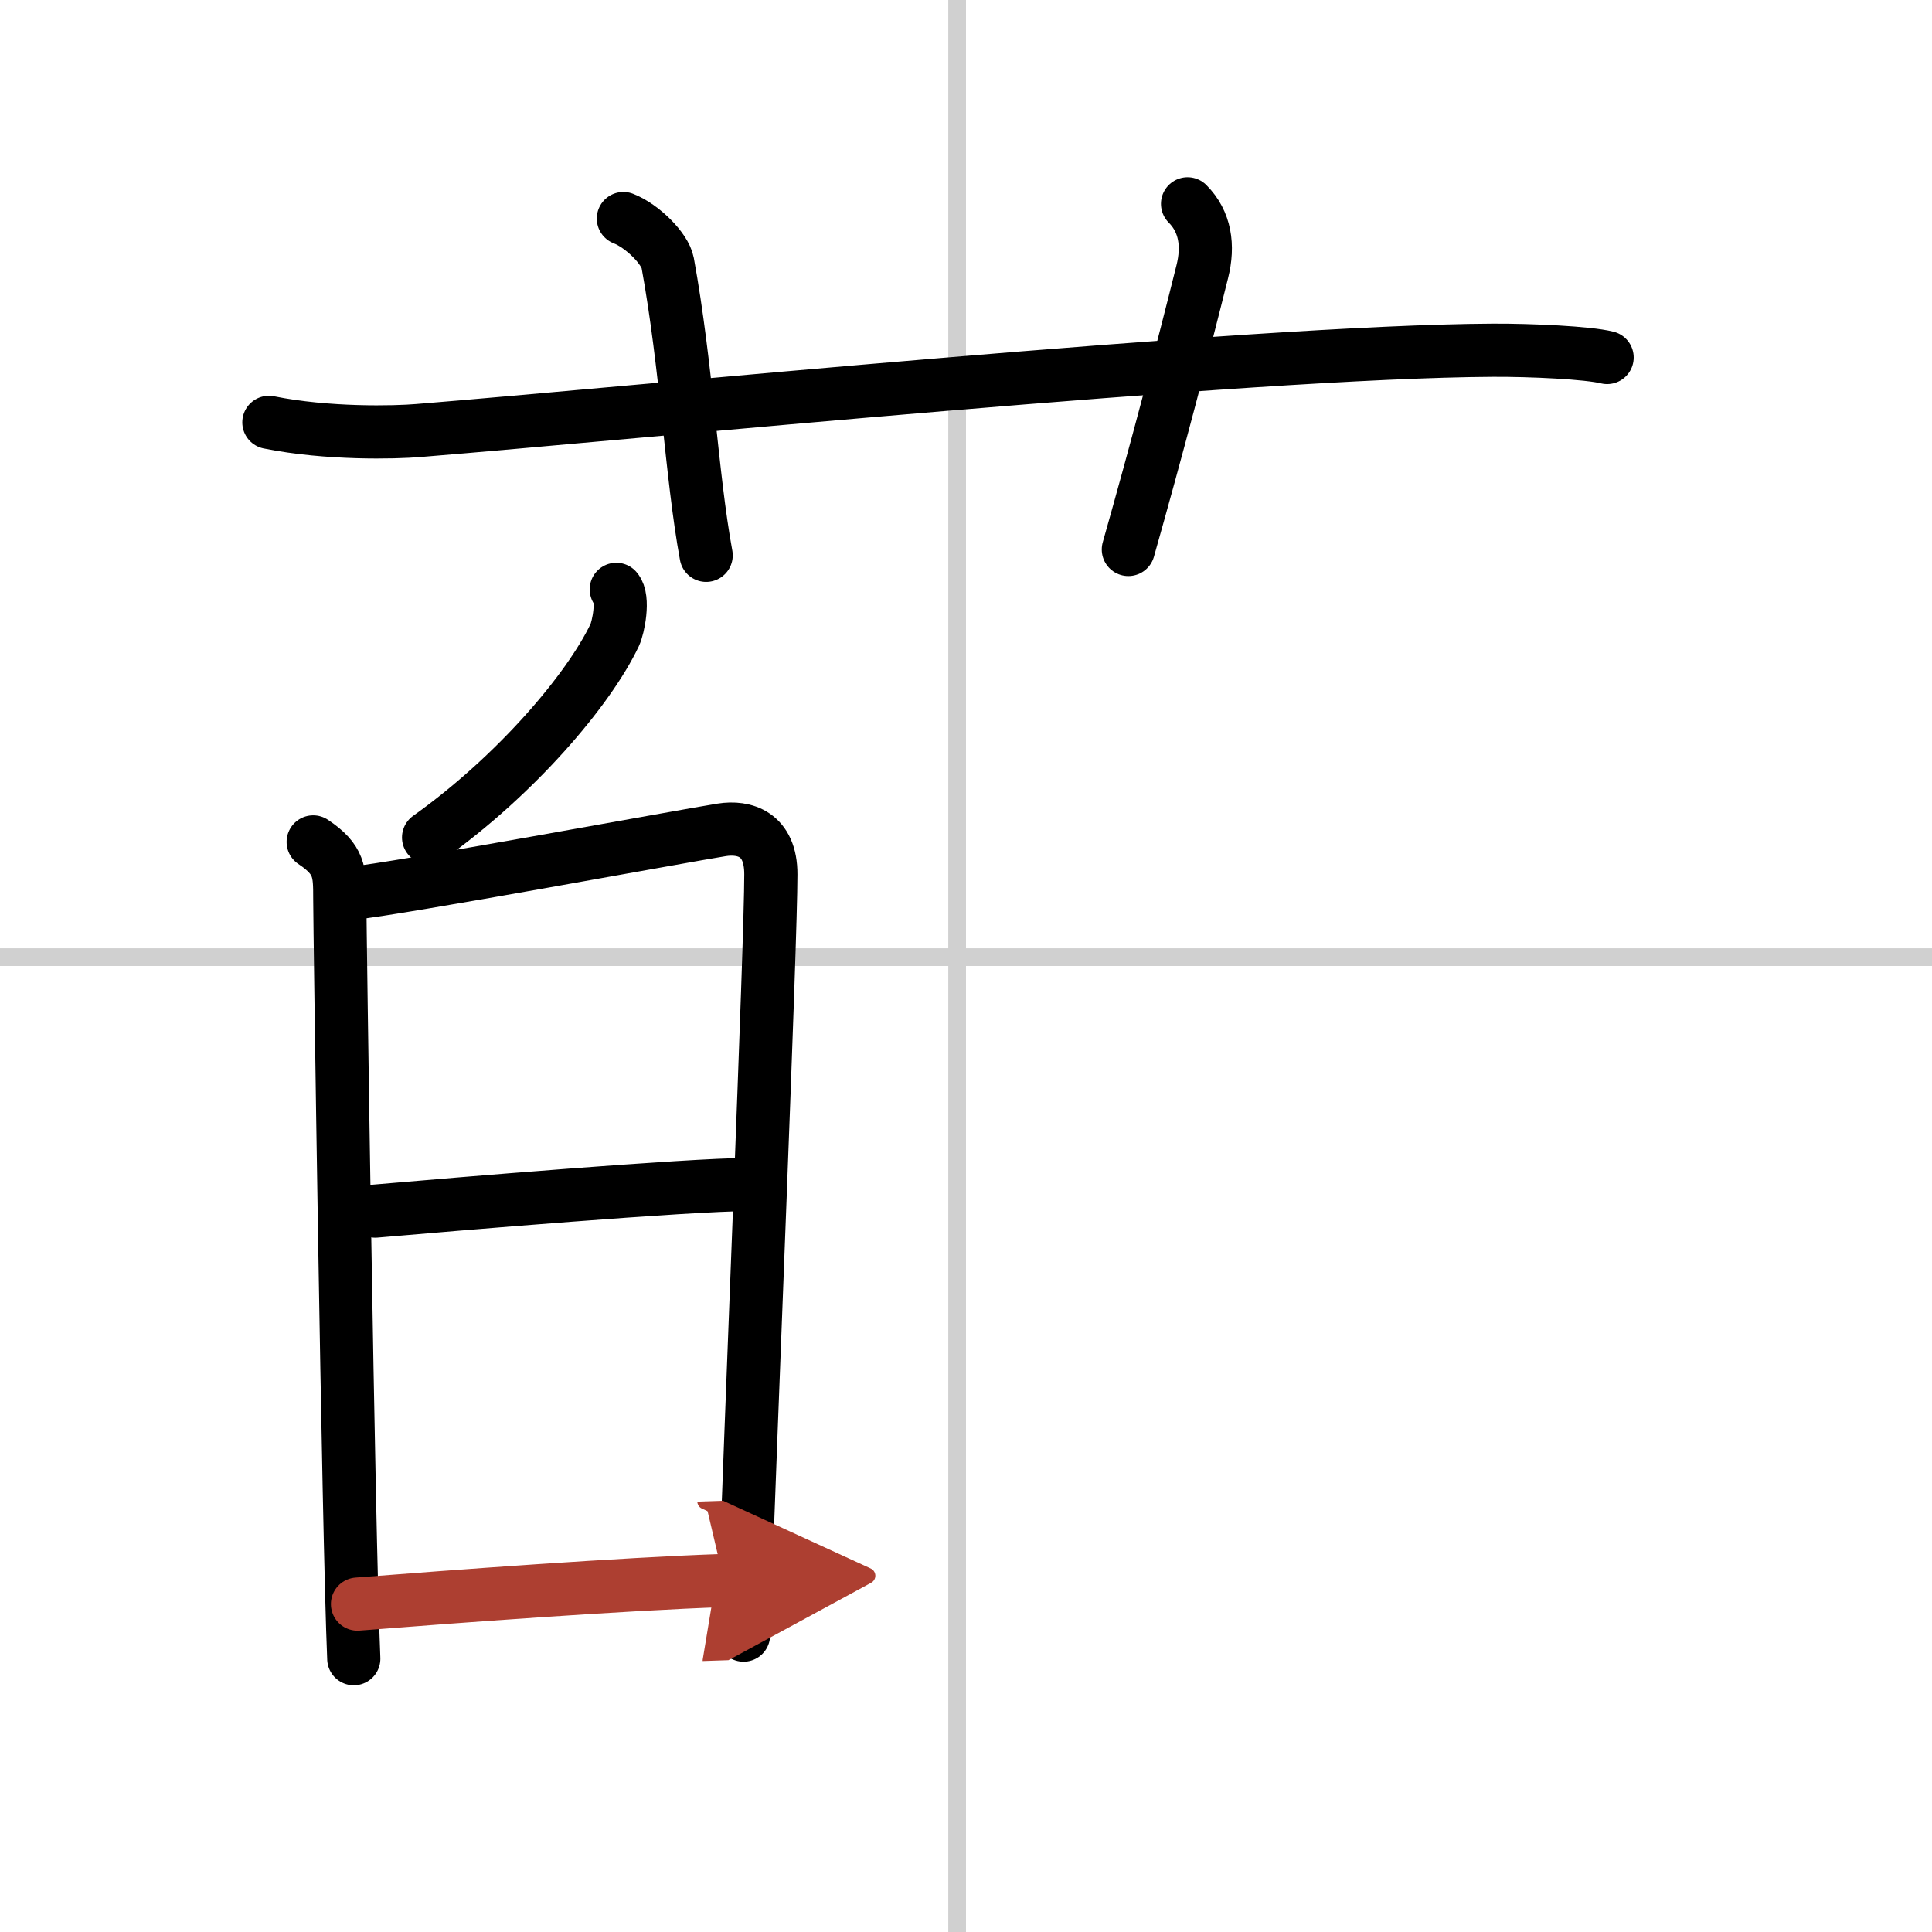
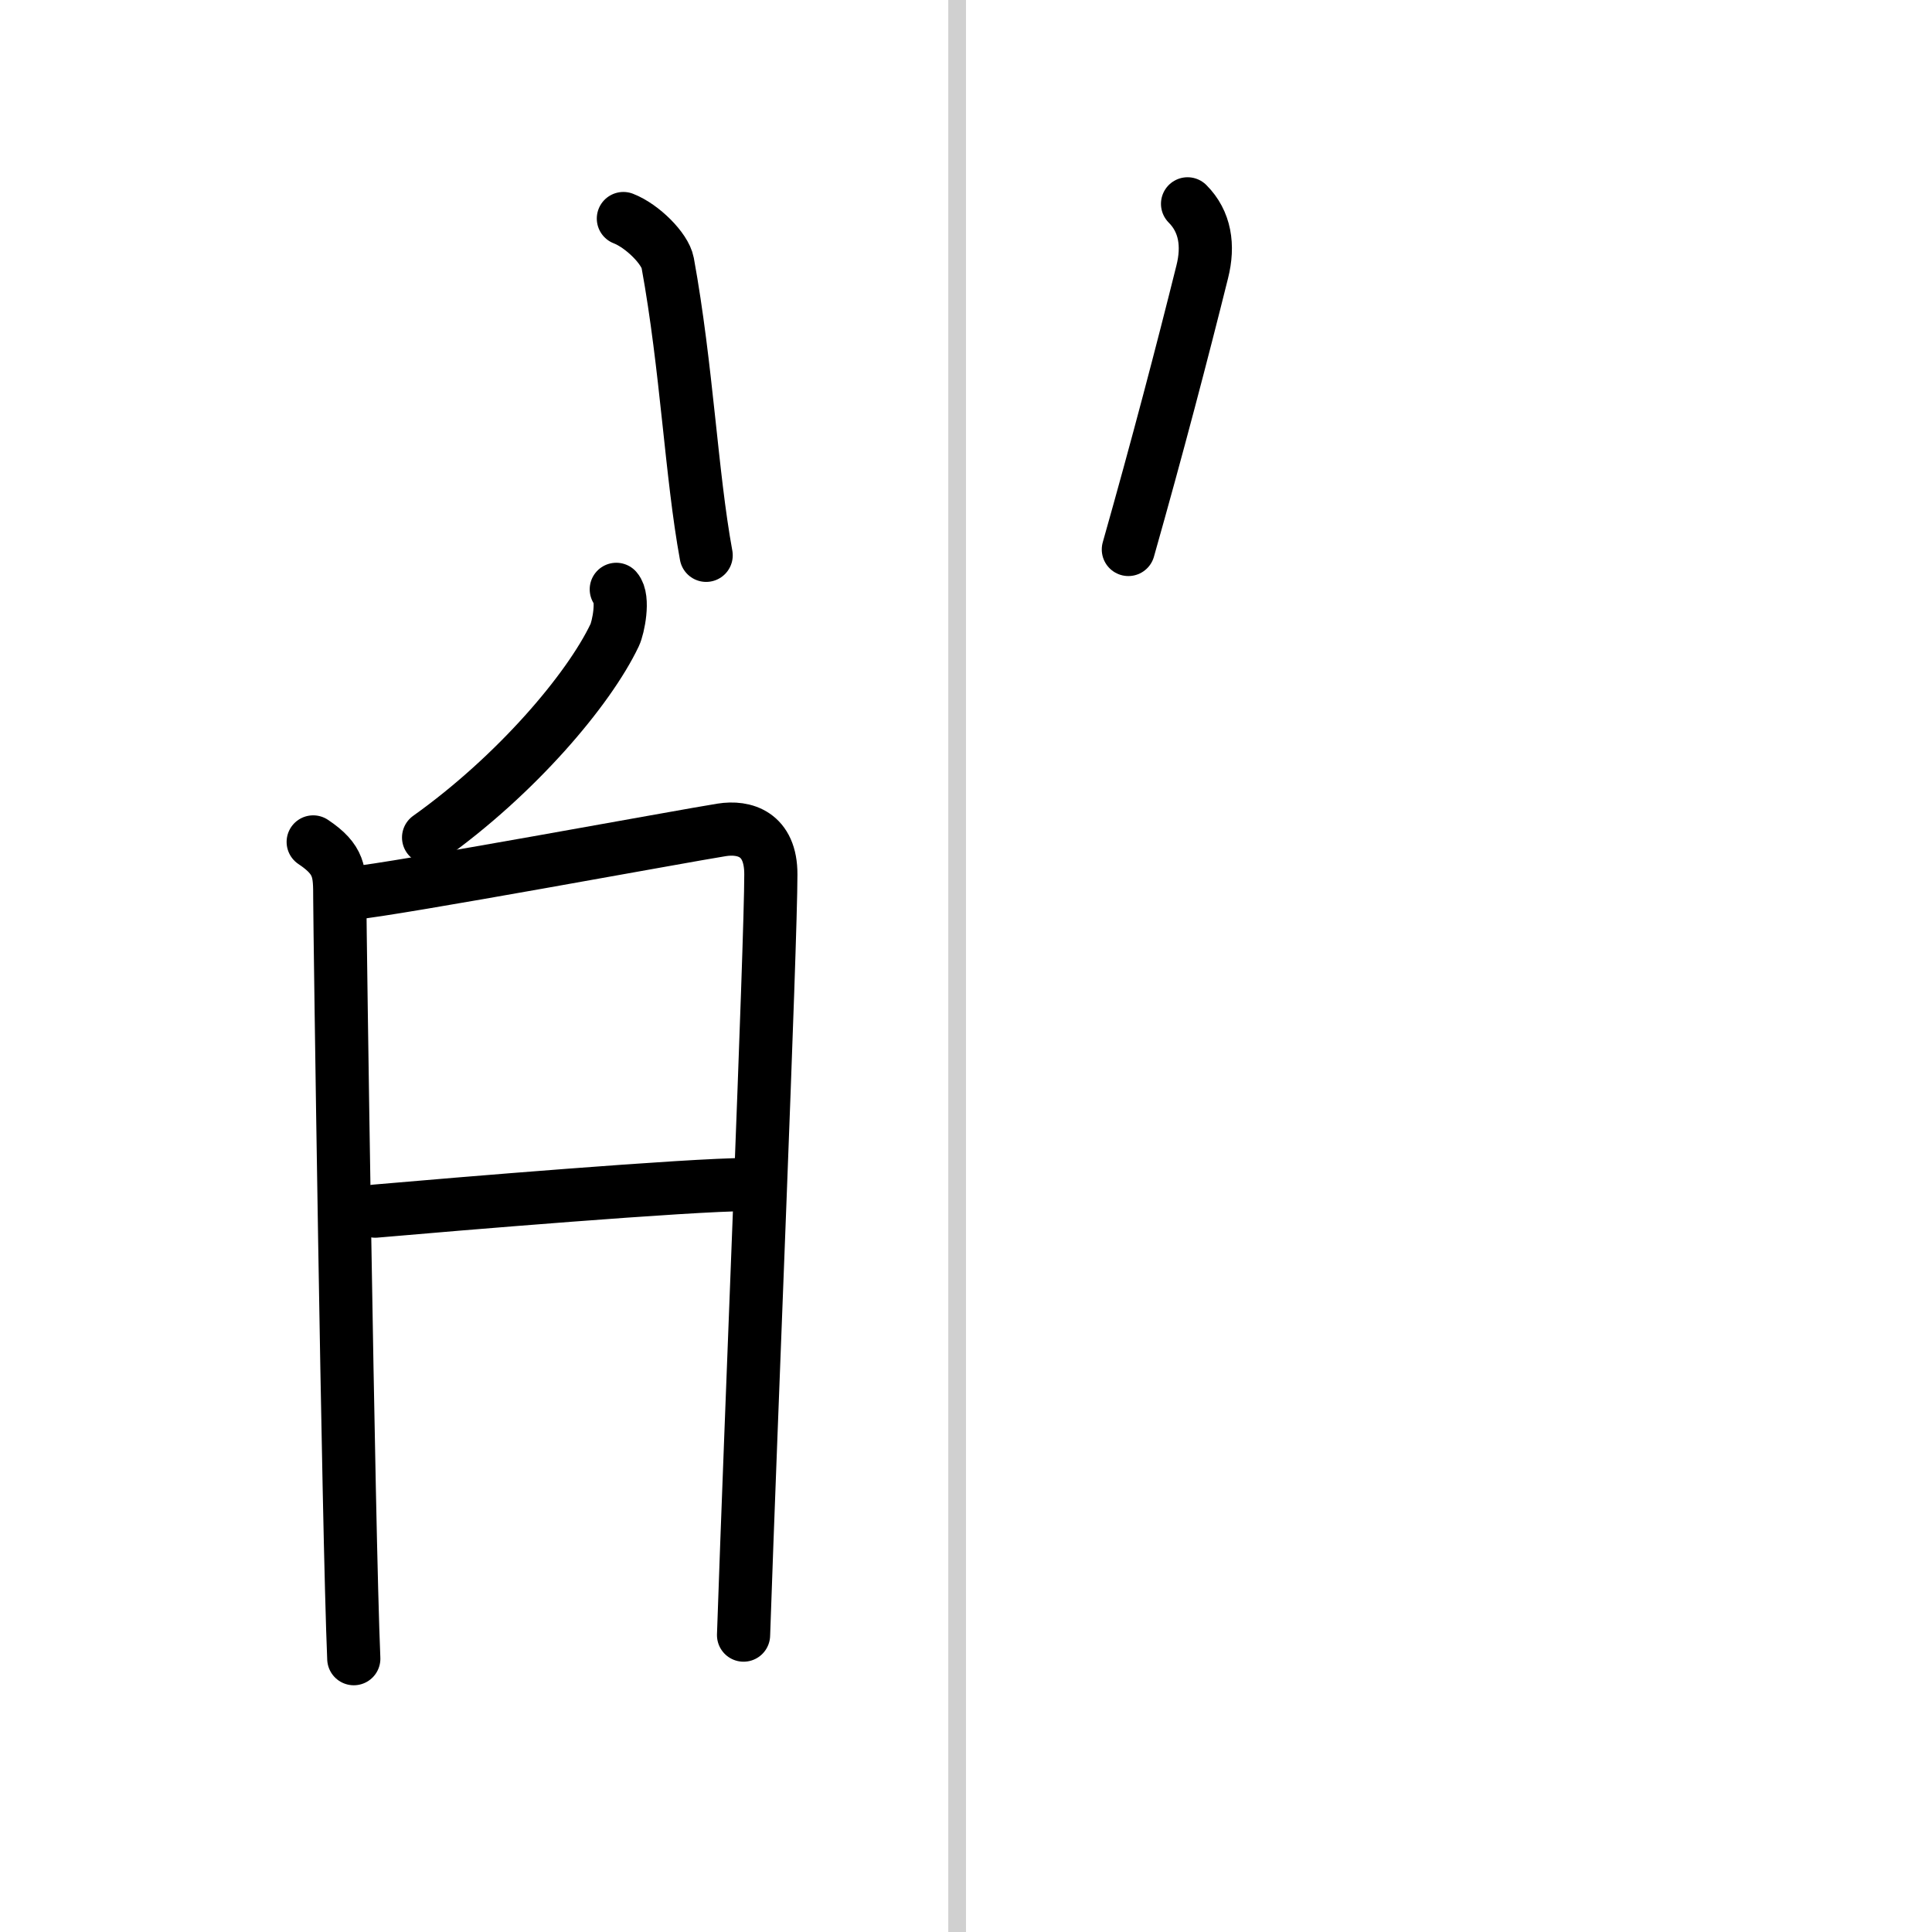
<svg xmlns="http://www.w3.org/2000/svg" width="400" height="400" viewBox="0 0 109 109">
  <defs>
    <marker id="a" markerWidth="4" orient="auto" refX="1" refY="5" viewBox="0 0 10 10">
-       <polyline points="0 0 10 5 0 10 1 5" fill="#ad3f31" stroke="#ad3f31" />
-     </marker>
+       </marker>
  </defs>
  <g fill="none" stroke="#000" stroke-linecap="round" stroke-linejoin="round" stroke-width="3">
-     <rect width="100%" height="100%" fill="#fff" stroke="#fff" />
    <line x1="54" x2="54" y2="109" stroke="#d0d0d0" stroke-width="1" />
-     <line x2="109" y1="54" y2="54" stroke="#d0d0d0" stroke-width="1" />
-     <path d="m15.17 23.83c3.33 0.67 7.13 0.57 8.43 0.46 11.9-0.96 46.9-4.46 60.62-4.53 2.16-0.01 5.37 0.14 6.45 0.41" />
    <path d="m35.17 12.33c1.08 0.42 2.35 1.7 2.5 2.5 1.08 5.92 1.33 11.92 2.17 16.5" />
    <path d="m67 11.5c1 1 1.2 2.36 0.83 3.83-1.12 4.5-2.54 9.92-4.17 15.67" />
    <path d="m34.77 33.25c0.45 0.51 0.11 2.16-0.09 2.58-1.47 3.09-5.56 7.9-10.5 11.42" />
    <path d="m17.67 47.5c1.5 1 1.5 1.71 1.5 3.19s0.48 35.59 0.79 42.89" />
    <path d="m19.89 50.39c2.19-0.18 18.84-3.26 20.83-3.57 1.26-0.2 2.78 0.21 2.77 2.52 0 3.95-1.13 30.8-1.54 42.91" />
    <path d="m21.17 68.33c4.45-0.39 17.75-1.5 21-1.5" />
-     <path d="m20.17 90.5c5.33-0.42 14.98-1.14 20.67-1.33" marker-end="url(#a)" stroke="#ad3f31" />
  </g>
</svg>